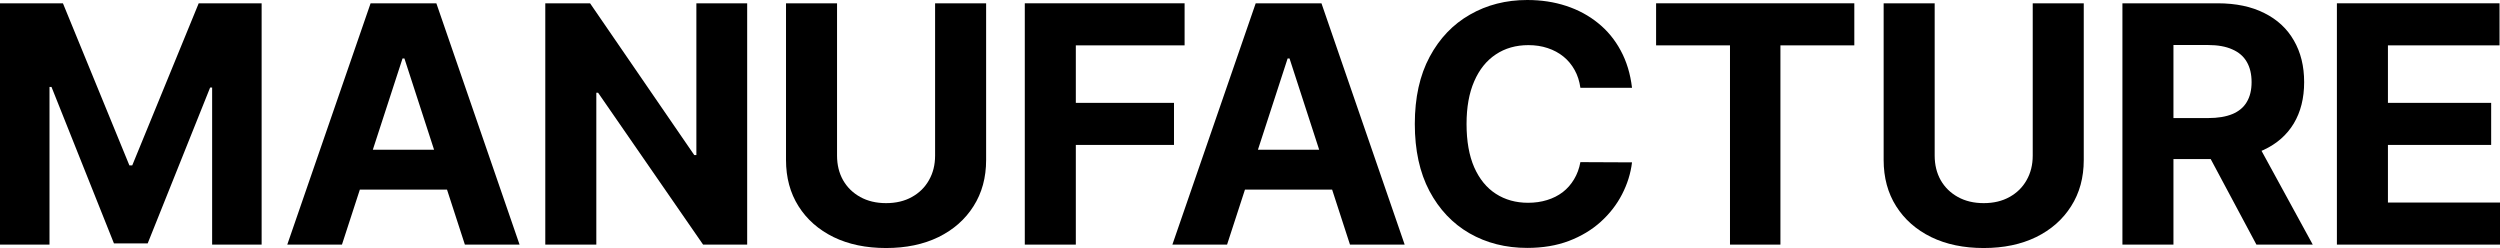
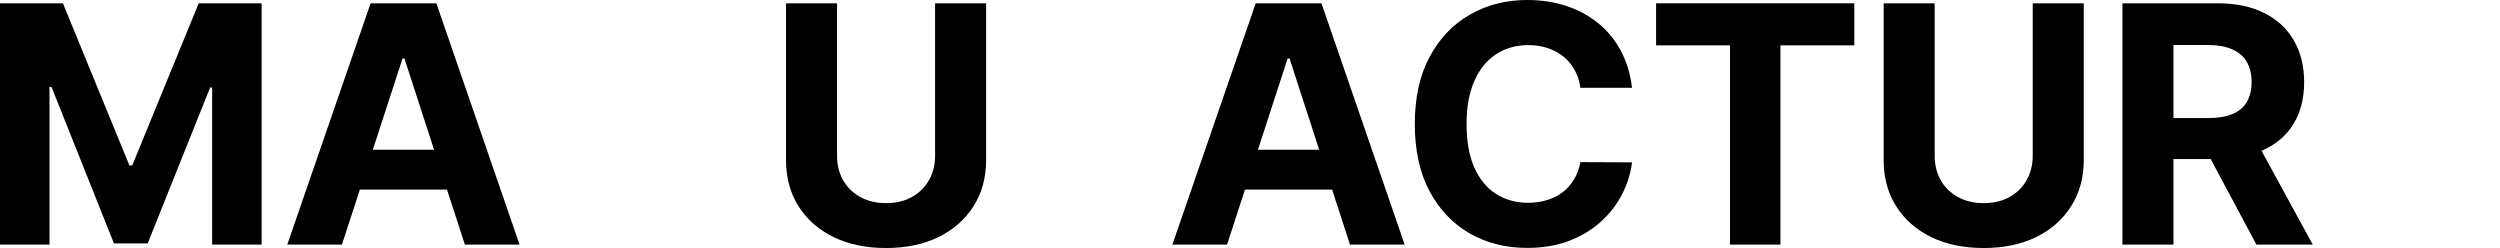
<svg xmlns="http://www.w3.org/2000/svg" fill="none" viewBox="0 0 2530 251" height="251" width="2530">
  <path fill="black" d="M0 3.339H63.688L130.954 167.413H133.816L201.082 3.339H264.77V247.542H214.678V88.595H212.651L149.44 246.35H115.33L52.119 87.999H50.092V247.542H0V3.339Z" />
  <path fill="black" d="M346.06 247.542H290.721L375.042 3.339H441.592L525.793 247.542H470.454L409.271 59.143H407.363L346.06 247.542ZM342.601 151.554H473.316V191.857H342.601V151.554Z" />
-   <path fill="black" d="M756.136 3.339V247.542H711.531L605.265 93.842H603.476V247.542H551.834V3.339H597.155L702.586 156.92H704.732V3.339H756.136Z" />
  <path fill="black" d="M946.316 3.339H997.958V161.928C997.958 179.734 993.704 195.315 985.196 208.67C976.768 222.025 964.961 232.438 949.774 239.911C934.588 247.304 916.897 251 896.701 251C876.426 251 858.695 247.304 843.509 239.911C828.322 232.438 816.515 222.025 808.087 208.67C799.659 195.315 795.445 179.734 795.445 161.928V3.339H847.087V157.516C847.087 166.817 849.114 175.084 853.169 182.318C857.304 189.552 863.108 195.235 870.582 199.369C878.056 203.503 886.762 205.57 896.701 205.57C906.719 205.57 915.426 203.503 922.82 199.369C930.294 195.235 936.059 189.552 940.114 182.318C944.248 175.084 946.316 166.817 946.316 157.516V3.339Z" />
-   <path fill="black" d="M1037.09 247.542V3.339H1198.81V45.907H1088.73V104.096H1188.08V146.665H1088.73V247.542H1037.09Z" />
  <path fill="black" d="M1241.79 247.542H1186.45L1270.77 3.339H1337.32L1421.52 247.542H1366.18L1305 59.143H1303.09L1241.79 247.542ZM1238.33 151.554H1369.04V191.857H1238.33V151.554Z" />
  <path fill="black" d="M1651.6 88.834H1599.36C1598.4 82.077 1596.46 76.075 1593.51 70.829C1590.57 65.502 1586.79 60.971 1582.18 57.235C1577.57 53.499 1572.24 50.637 1566.2 48.65C1560.24 46.663 1553.76 45.669 1546.76 45.669C1534.12 45.669 1523.11 48.809 1513.72 55.089C1504.34 61.289 1497.07 70.352 1491.9 82.275C1486.73 94.12 1484.15 108.508 1484.15 125.44C1484.15 142.849 1486.73 157.476 1491.9 169.321C1497.15 181.165 1504.46 190.108 1513.84 196.15C1523.23 202.191 1534.08 205.212 1546.4 205.212C1553.32 205.212 1559.72 204.298 1565.6 202.469C1571.57 200.641 1576.86 197.978 1581.47 194.48C1586.08 190.903 1589.9 186.571 1592.92 181.483C1596.02 176.396 1598.16 170.593 1599.36 164.074L1651.6 164.313C1650.24 175.521 1646.86 186.332 1641.46 196.746C1636.13 207.08 1628.94 216.341 1619.87 224.529C1610.89 232.637 1600.15 239.076 1587.67 243.846C1575.27 248.536 1561.23 250.881 1545.57 250.881C1523.78 250.881 1504.3 245.952 1487.13 236.095C1470.03 226.238 1456.52 211.969 1446.58 193.288C1436.72 174.607 1431.79 151.991 1431.79 125.44C1431.79 98.81 1436.8 76.155 1446.82 57.474C1456.83 38.793 1470.43 24.563 1487.61 14.786C1504.78 4.929 1524.1 0 1545.57 0C1559.72 0 1572.84 1.987 1584.93 5.962C1597.09 9.937 1607.86 15.74 1617.25 23.371C1626.63 30.923 1634.26 40.184 1640.15 51.154C1646.11 62.124 1649.93 74.684 1651.6 88.834Z" />
  <path fill="black" d="M1675.97 45.907V3.339H1876.57V45.907H1801.79V247.542H1750.75V45.907H1675.97Z" />
  <path fill="black" d="M2057.12 3.339H2108.76V161.928C2108.76 179.734 2104.51 195.315 2096 208.67C2087.57 222.025 2075.77 232.438 2060.58 239.911C2045.39 247.304 2027.7 251 2007.51 251C1987.23 251 1969.5 247.304 1954.31 239.911C1939.13 232.438 1927.32 222.025 1918.89 208.67C1910.46 195.315 1906.25 179.734 1906.25 161.928V3.339H1957.89V157.516C1957.89 166.817 1959.92 175.084 1963.97 182.318C1968.11 189.552 1973.91 195.235 1981.39 199.369C1988.86 203.503 1997.57 205.57 2007.51 205.57C2017.52 205.57 2026.23 203.503 2033.62 199.369C2041.1 195.235 2046.86 189.552 2050.92 182.318C2055.05 175.084 2057.12 166.817 2057.12 157.516V3.339Z" />
  <path fill="black" d="M2147.89 247.542V3.339H2244.26C2262.71 3.339 2278.45 6.638 2291.49 13.236C2304.61 19.754 2314.59 29.015 2321.42 41.019C2328.34 52.943 2331.8 66.973 2331.8 83.11C2331.8 99.327 2328.3 113.278 2321.3 124.963C2314.31 136.569 2304.17 145.473 2290.89 151.673C2277.69 157.874 2261.71 160.974 2242.95 160.974H2178.42V119.478H2234.6C2244.46 119.478 2252.65 118.127 2259.17 115.424C2265.69 112.721 2270.54 108.667 2273.72 103.262C2276.98 97.856 2278.61 91.139 2278.61 83.11C2278.61 75.002 2276.98 68.165 2273.72 62.601C2270.54 57.036 2265.65 52.823 2259.05 49.962C2252.53 47.02 2244.3 45.55 2234.36 45.55H2199.53V247.542H2147.89ZM2279.8 136.41L2340.51 247.542H2283.5L2224.1 136.41H2279.8Z" />
-   <path fill="black" d="M2364.94 247.542V3.339H2529.52V45.907H2416.58V104.096H2521.06V146.665H2416.58V204.973H2530V247.542H2364.94Z" />
</svg>